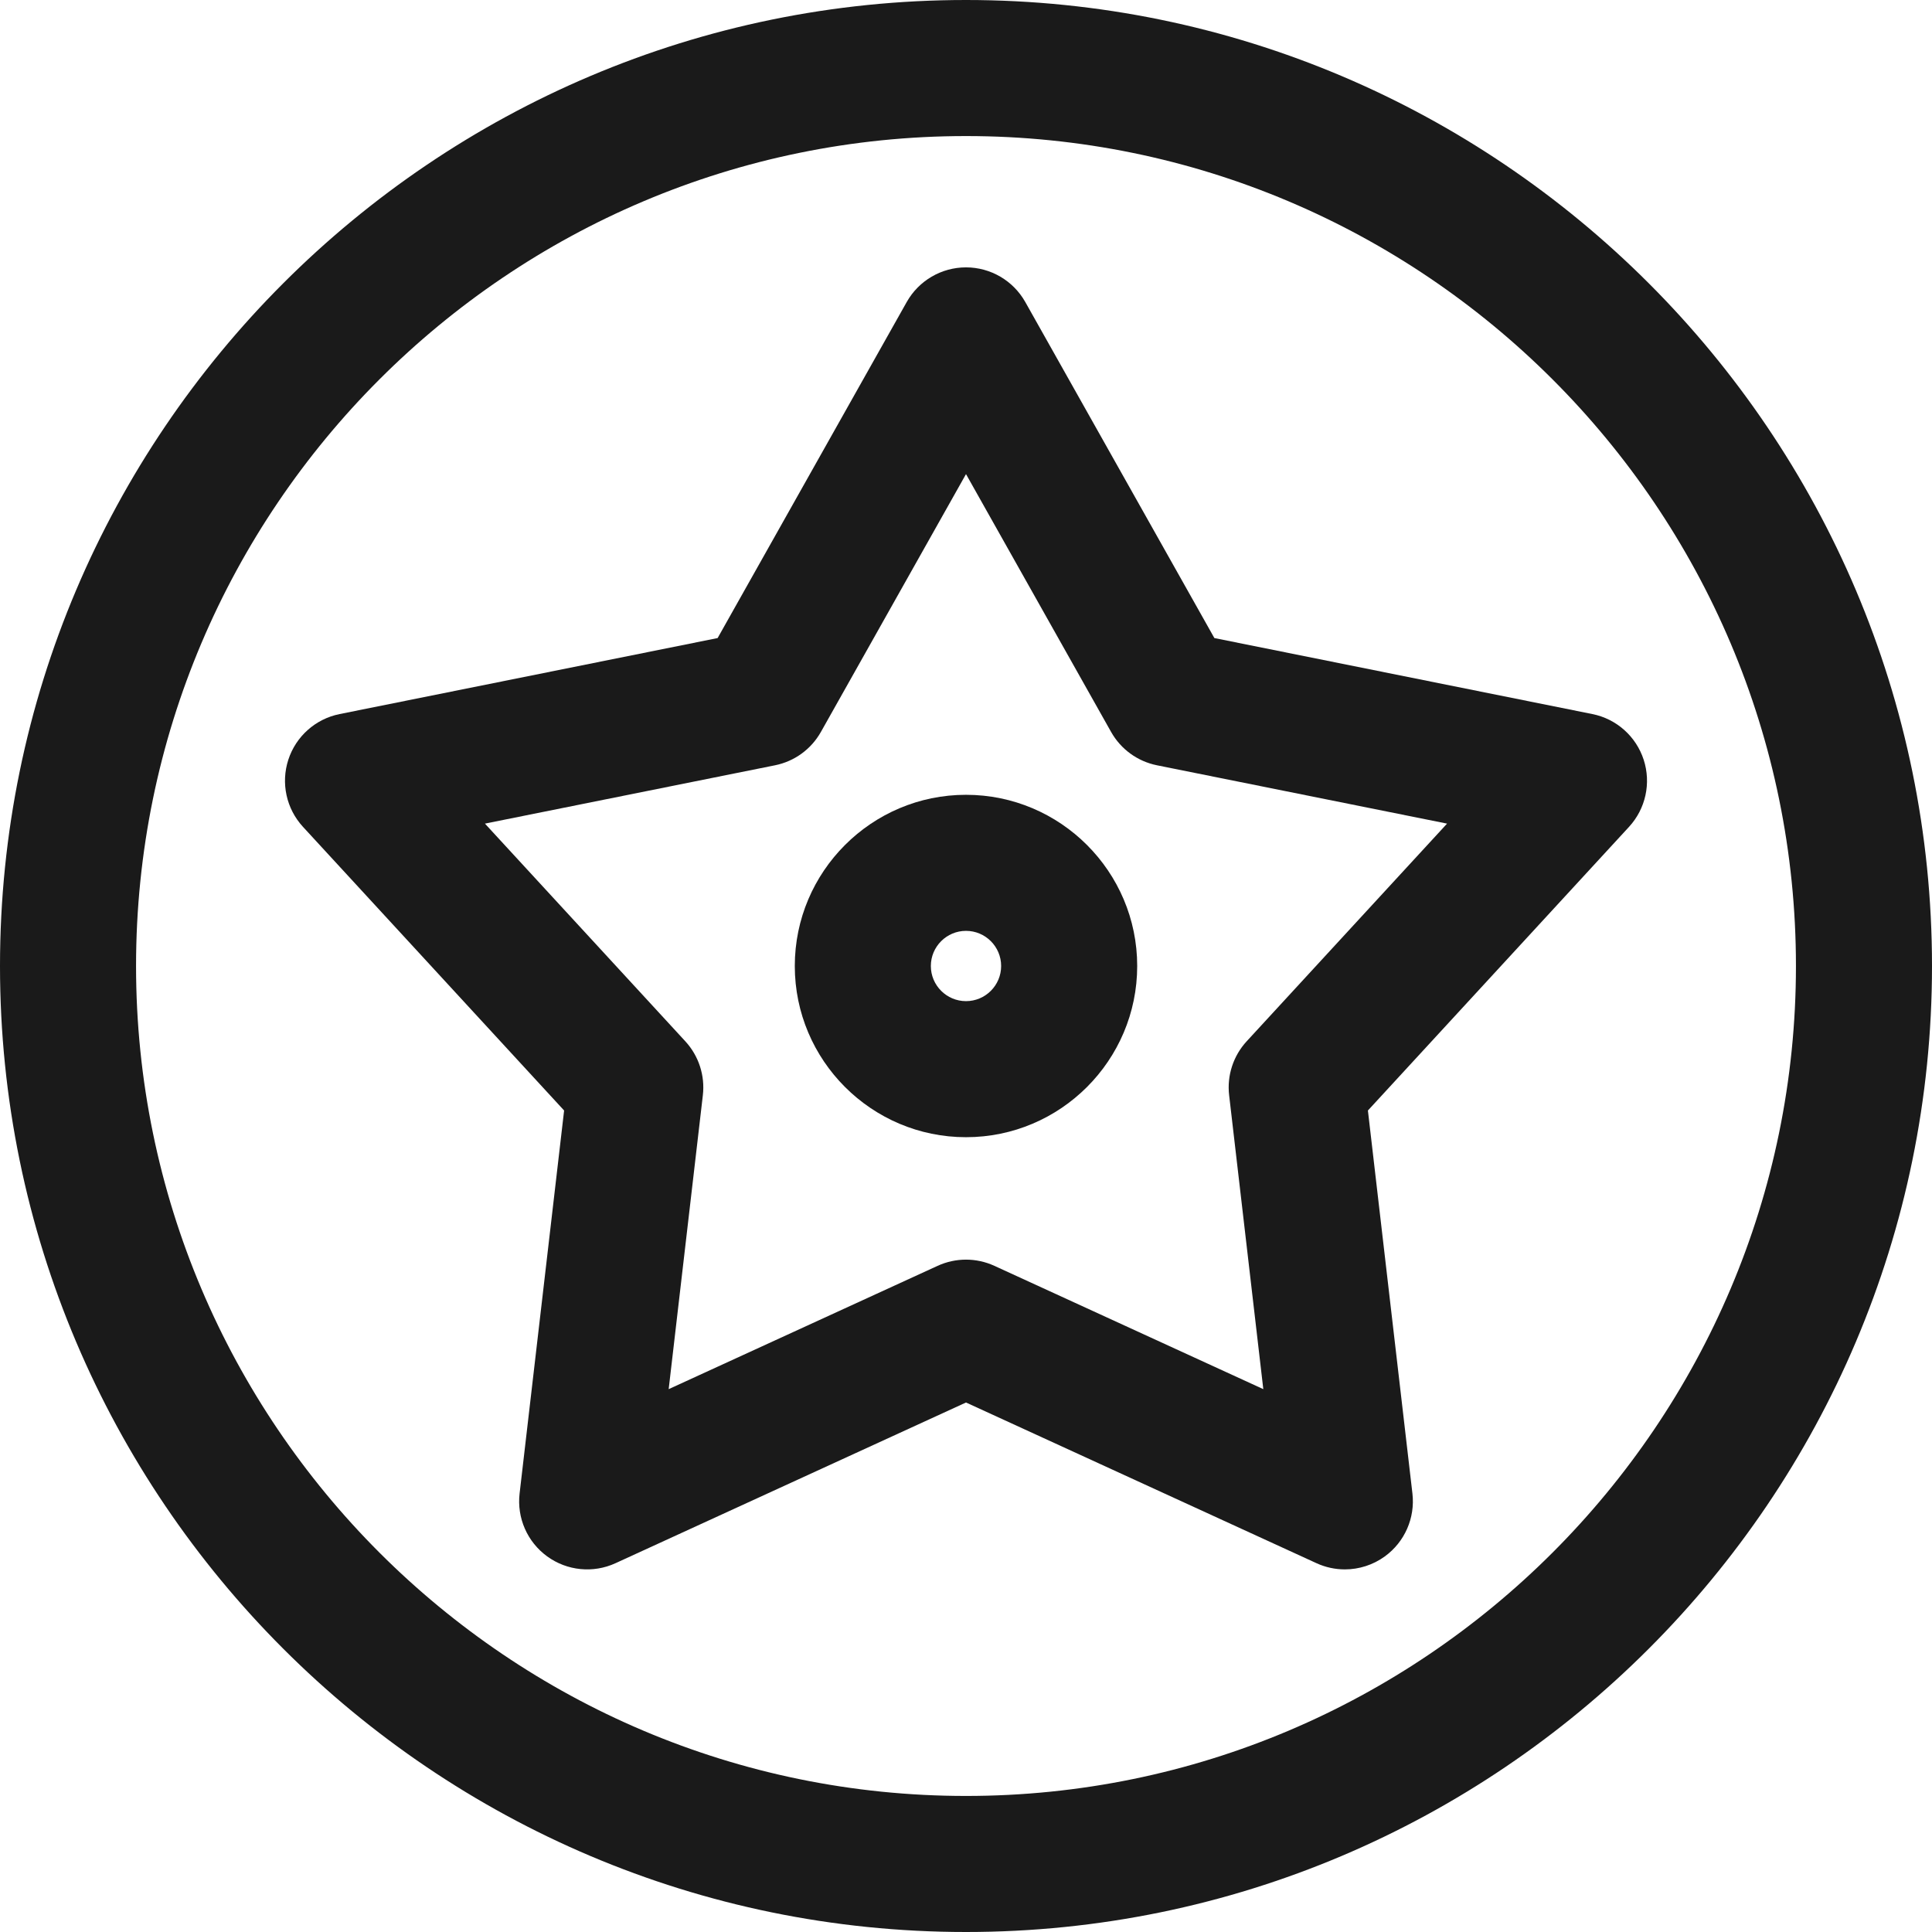
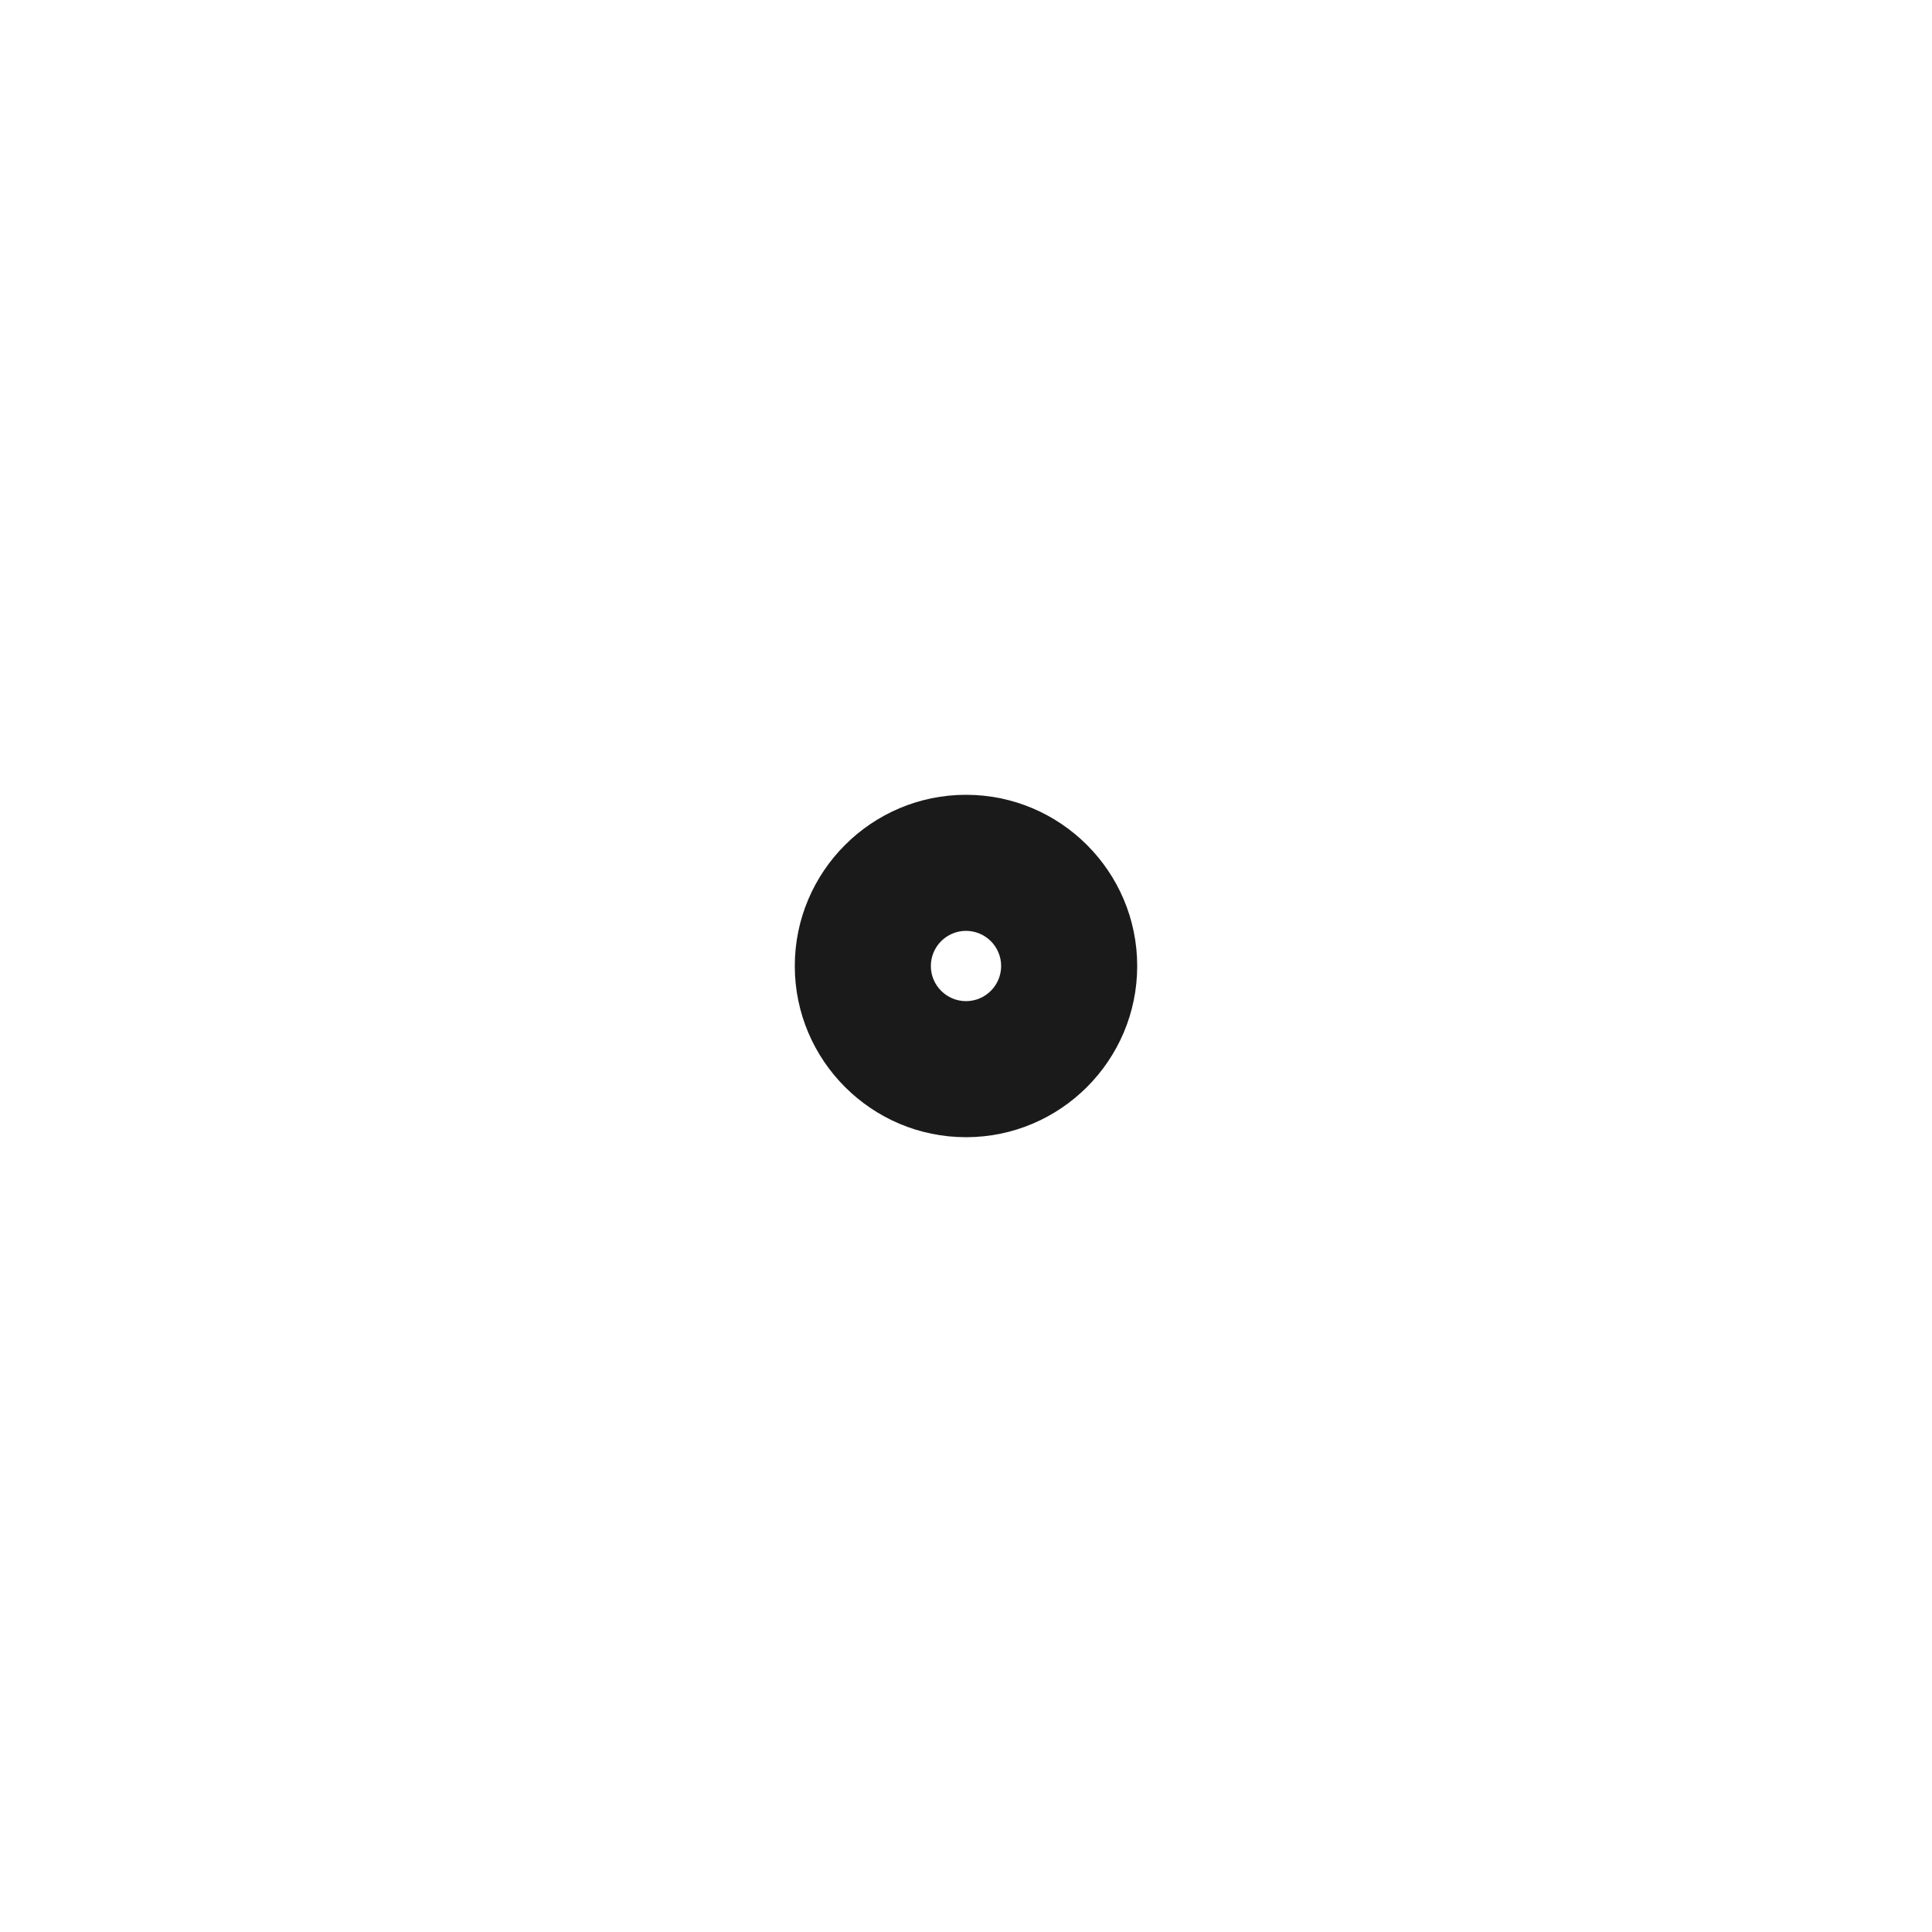
<svg xmlns="http://www.w3.org/2000/svg" fill="#1a1a1a" height="800px" width="800px" version="1.1" id="Capa_1" viewBox="0 0 297 297" xml:space="preserve">
  <g>
-     <path d="M252.678,116.792c-1.167-3.593-4.181-6.277-7.885-7.021l-58.111-11.684l-29.068-51.656   c-1.853-3.292-5.336-5.329-9.114-5.329s-7.261,2.037-9.114,5.329l-29.068,51.656l-58.111,11.684   c-3.704,0.744-6.718,3.428-7.885,7.021c-1.167,3.592-0.306,7.535,2.252,10.314l40.145,43.609l-6.844,58.877   c-0.437,3.752,1.185,7.448,4.24,9.668c3.057,2.222,7.073,2.622,10.506,1.046l53.88-24.704l53.88,24.704   c1.391,0.638,2.878,0.952,4.358,0.952c2.172,0,4.33-0.676,6.148-1.998c3.056-2.22,4.677-5.916,4.24-9.668l-6.844-58.877   l40.145-43.609C252.984,124.327,253.846,120.384,252.678,116.792z M191.645,160.077c-2.062,2.24-3.046,5.267-2.694,8.291   l5.253,45.181l-41.346-18.958c-1.384-0.634-2.871-0.952-4.359-0.952s-2.975,0.318-4.359,0.952l-41.346,18.958l5.253-45.181   c0.351-3.024-0.632-6.051-2.694-8.291l-30.806-33.465l44.592-8.966c2.985-0.6,5.56-2.47,7.053-5.124L148.5,72.883l22.307,39.639   c1.493,2.653,4.068,4.524,7.053,5.124l44.592,8.966L191.645,160.077z" />
-     <path d="M148.5,0C66.617,0,0,66.617,0,148.5S66.617,297,148.5,297S297,230.383,297,148.5S230.383,0,148.5,0z M148.5,276.085   c-70.351,0-127.585-57.234-127.585-127.585S78.149,20.916,148.5,20.916S276.085,78.149,276.085,148.5   S218.851,276.085,148.5,276.085z" />
    <path d="M148.5,122.182c-14.512,0-26.319,11.806-26.319,26.318s11.807,26.318,26.319,26.318s26.318-11.806,26.318-26.318   S163.012,122.182,148.5,122.182z M148.5,153.902c-2.979,0-5.404-2.423-5.404-5.402s2.424-5.402,5.404-5.402   s5.402,2.423,5.402,5.402S151.479,153.902,148.5,153.902z" />
  </g>
</svg>